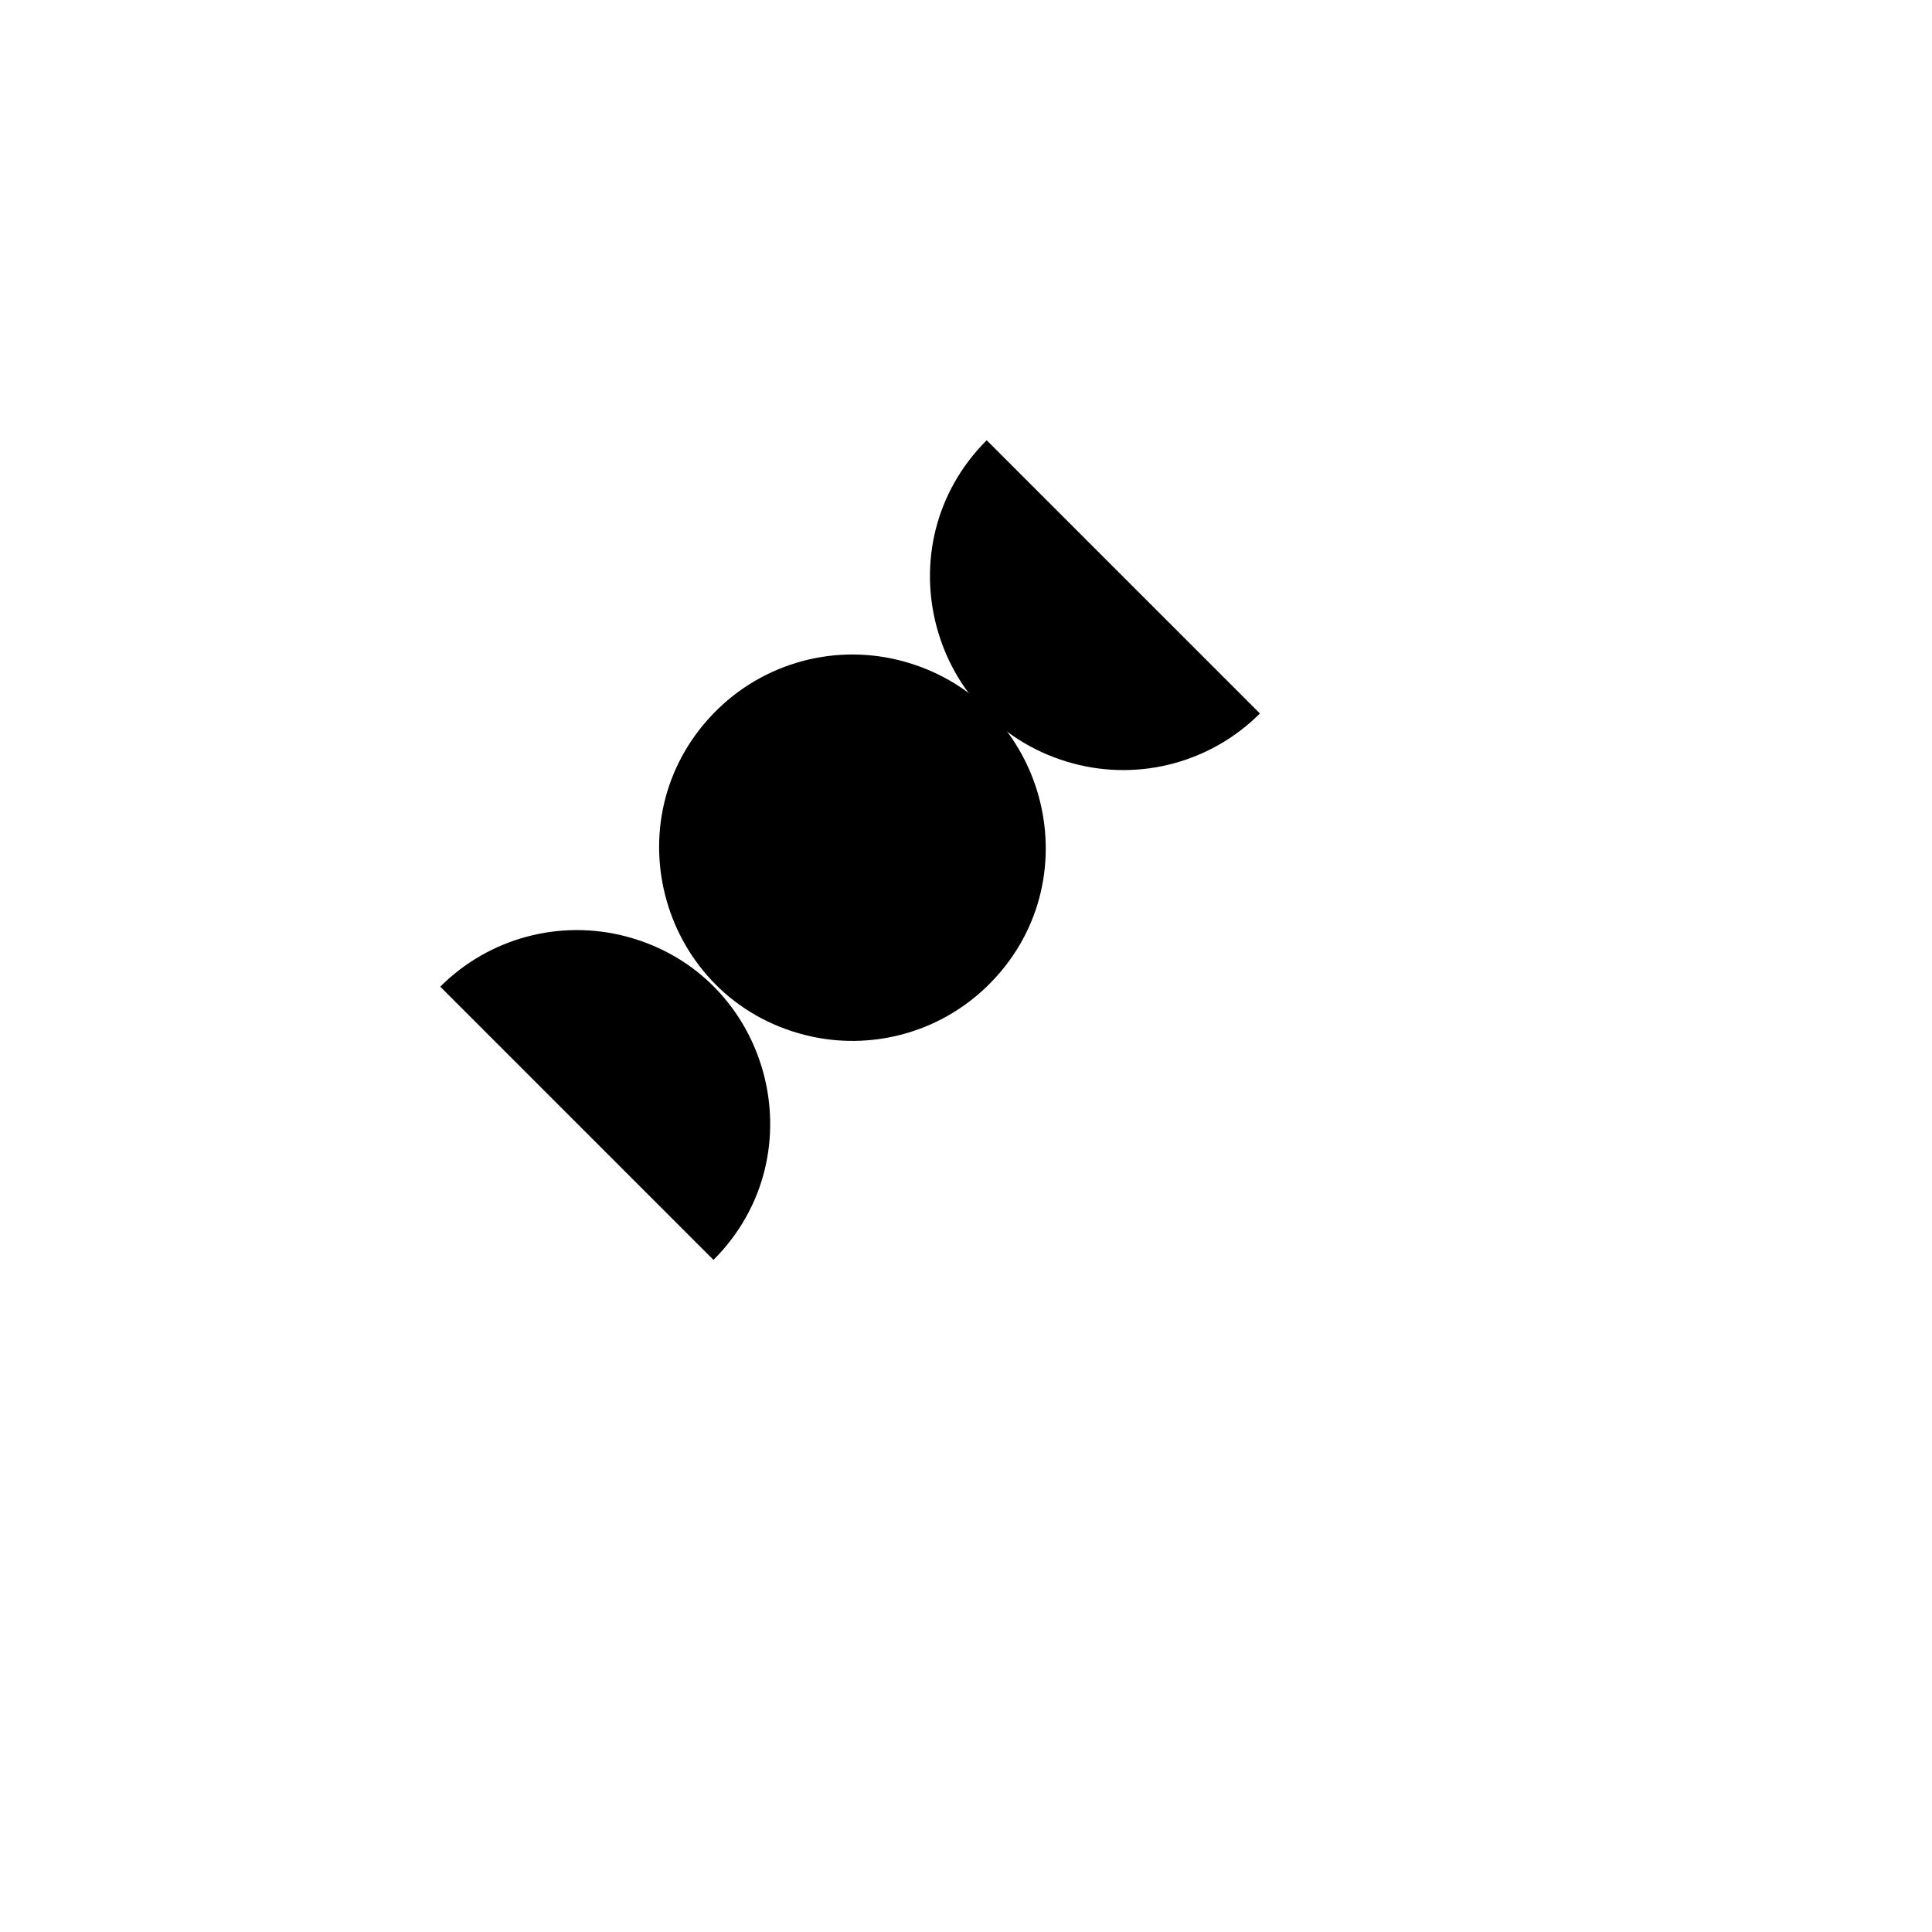
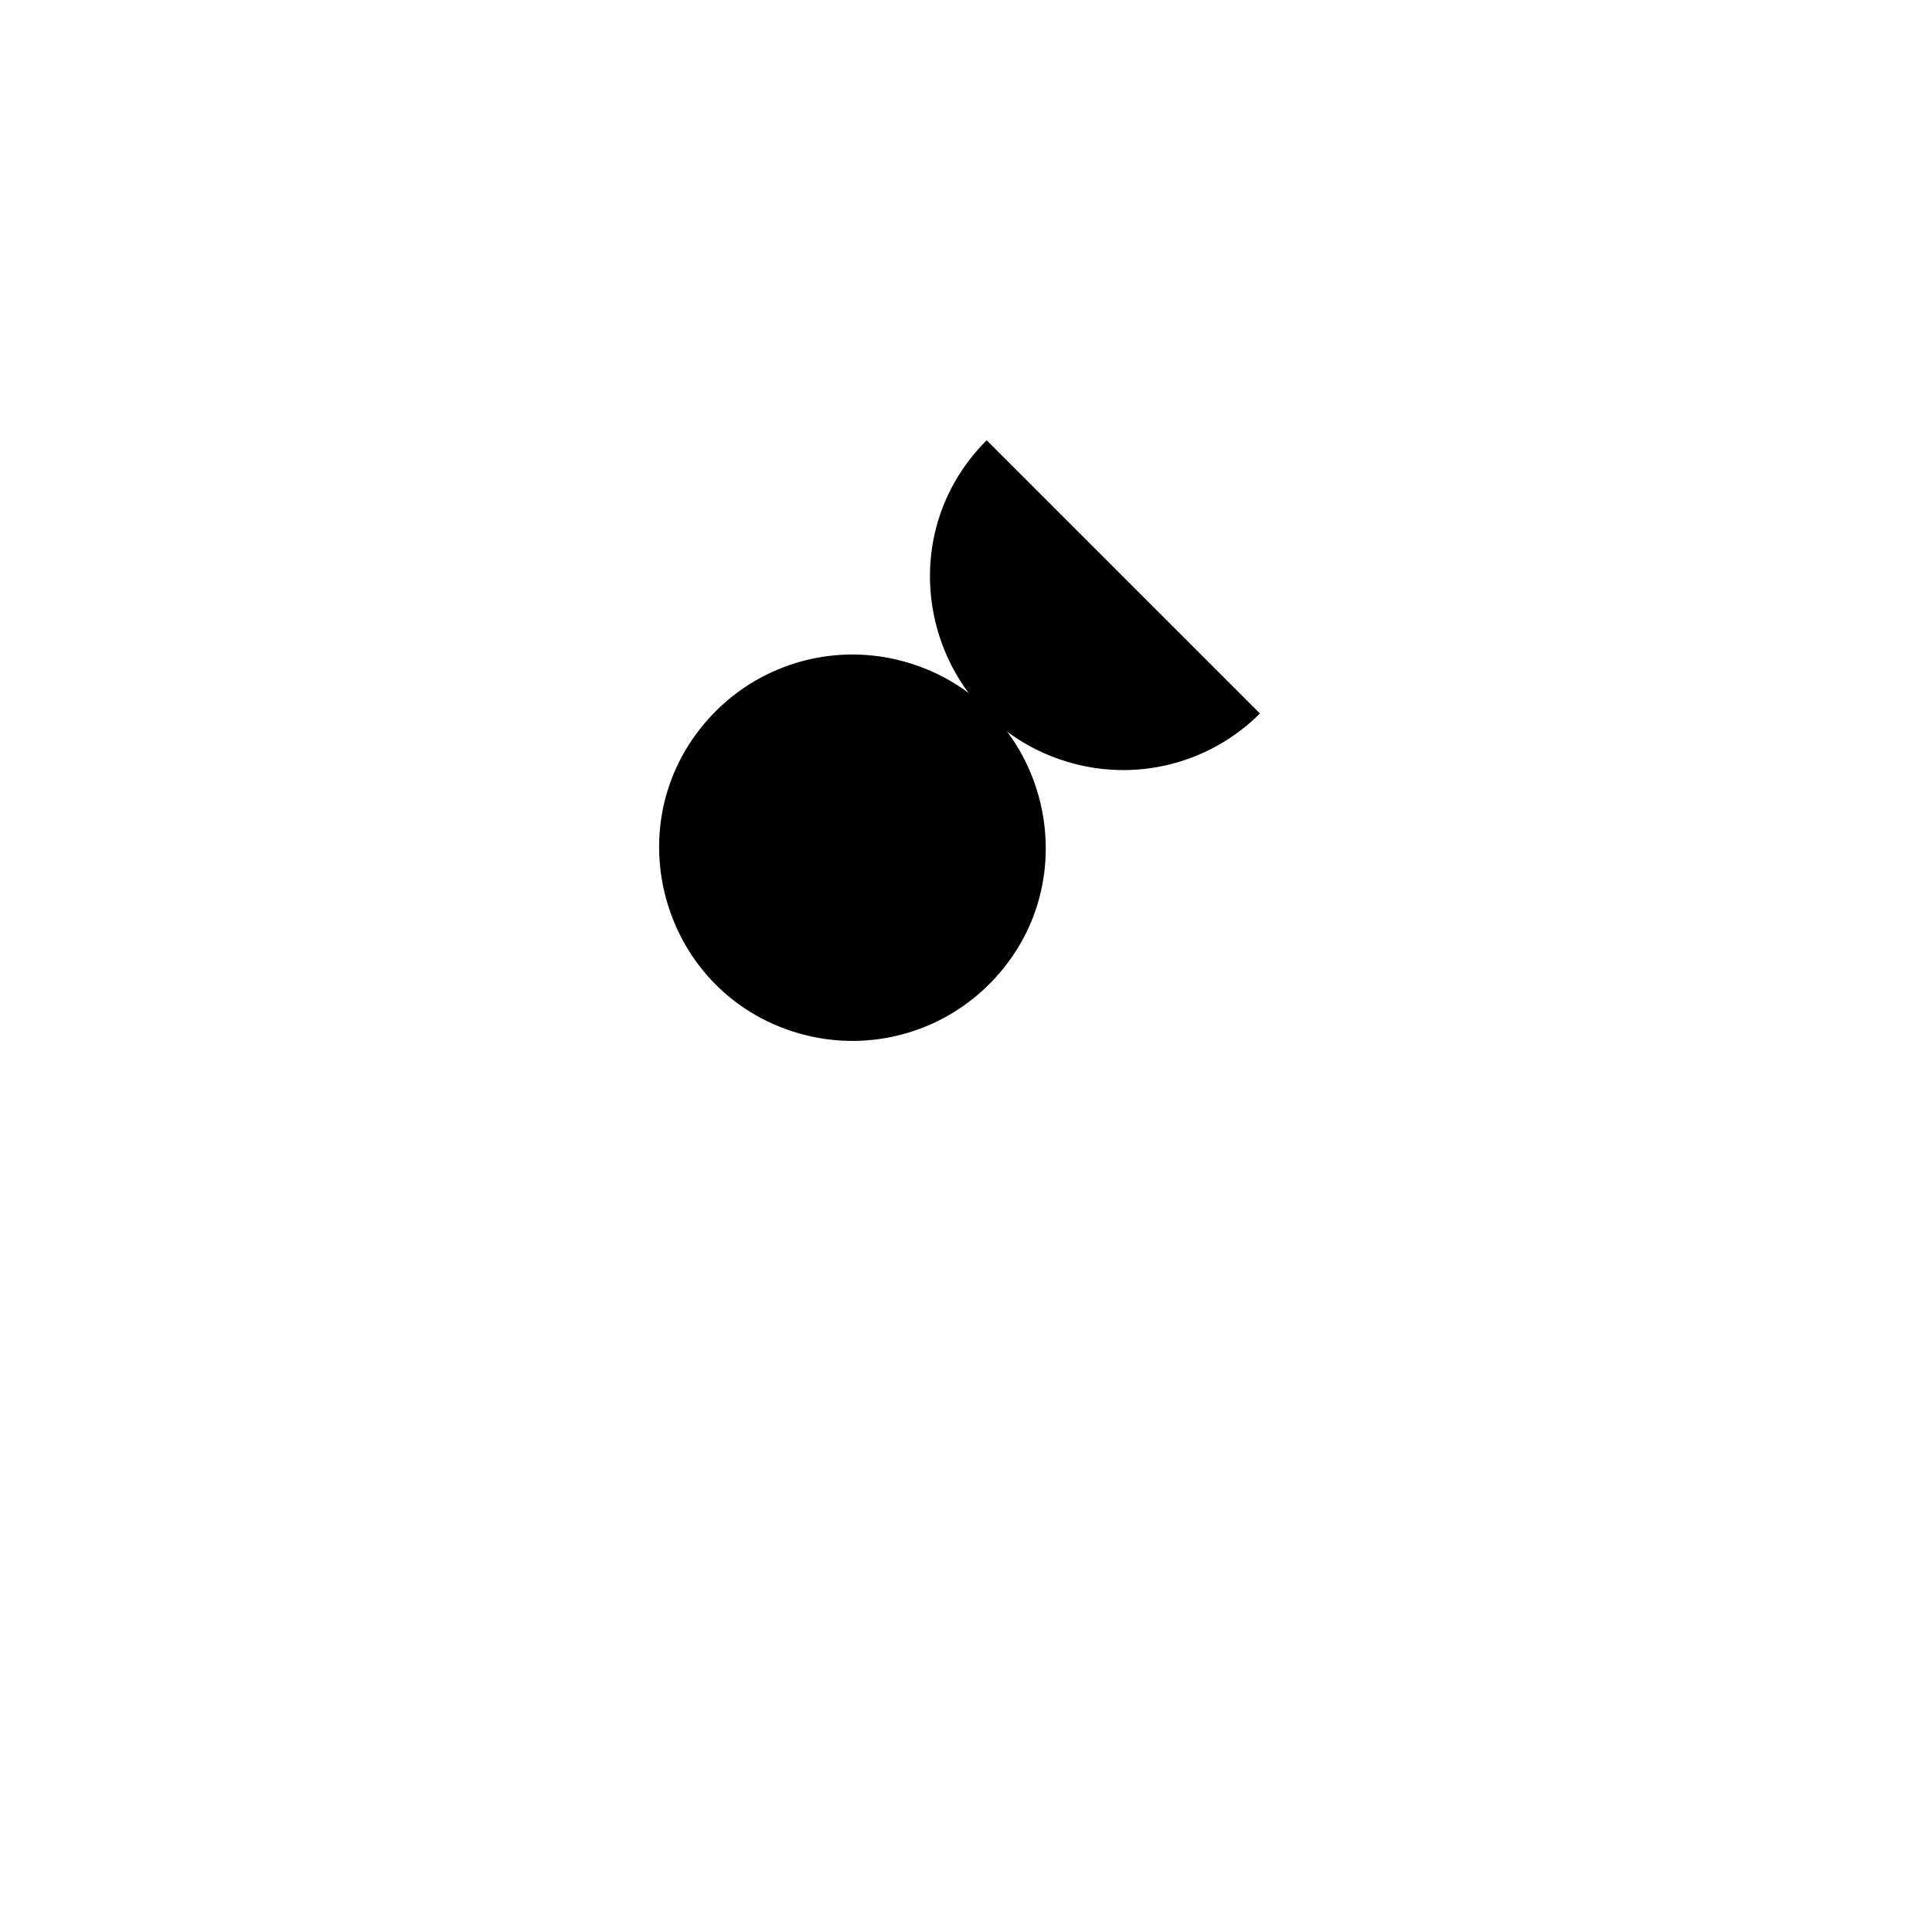
<svg xmlns="http://www.w3.org/2000/svg" version="1.1" width="100%" height="100%" id="svgWorkerArea" viewBox="-25 -25 625 625" style="background: white;">
  <defs id="defsdoc">
    <pattern id="patternBool" x="0" y="0" width="10" height="10" patternUnits="userSpaceOnUse" patternTransform="rotate(35)">
      <circle cx="5" cy="5" r="4" style="stroke: none;fill: #ff000070;" />
    </pattern>
  </defs>
  <g id="fileImp-193611354" class="cosito">
-     <path id="pathImp-253222682" fill="none" stroke="none" class="grouped" d="M62.5 62.5C62.5 62.5 437.5 62.5 437.5 62.5 437.5 62.5 437.5 437.5 437.5 437.5 437.5 437.5 62.5 437.5 62.5 437.5 62.5 437.5 62.5 62.5 62.5 62.5" />
    <path id="pathImp-591333018" class="grouped" d="M294.188 294.188C328.794 260.762 314.241 202.409 267.991 189.152 245.778 182.784 221.866 189.192 205.812 205.812 172.387 240.419 188.961 298.231 235.644 309.874 256.558 315.091 278.683 309.163 294.188 294.188 294.188 294.188 294.188 294.188 294.188 294.188" />
-     <path id="pathImp-664620696" class="grouped" d="M205.812 382.578C239.834 348.556 224.269 290.464 177.794 278.011 156.225 272.231 133.211 278.398 117.422 294.188" />
    <path id="pathImp-351299332" class="grouped" d="M294.188 117.422C260.166 151.444 275.731 209.536 322.206 221.989 343.775 227.769 366.789 221.602 382.578 205.812" />
  </g>
</svg>